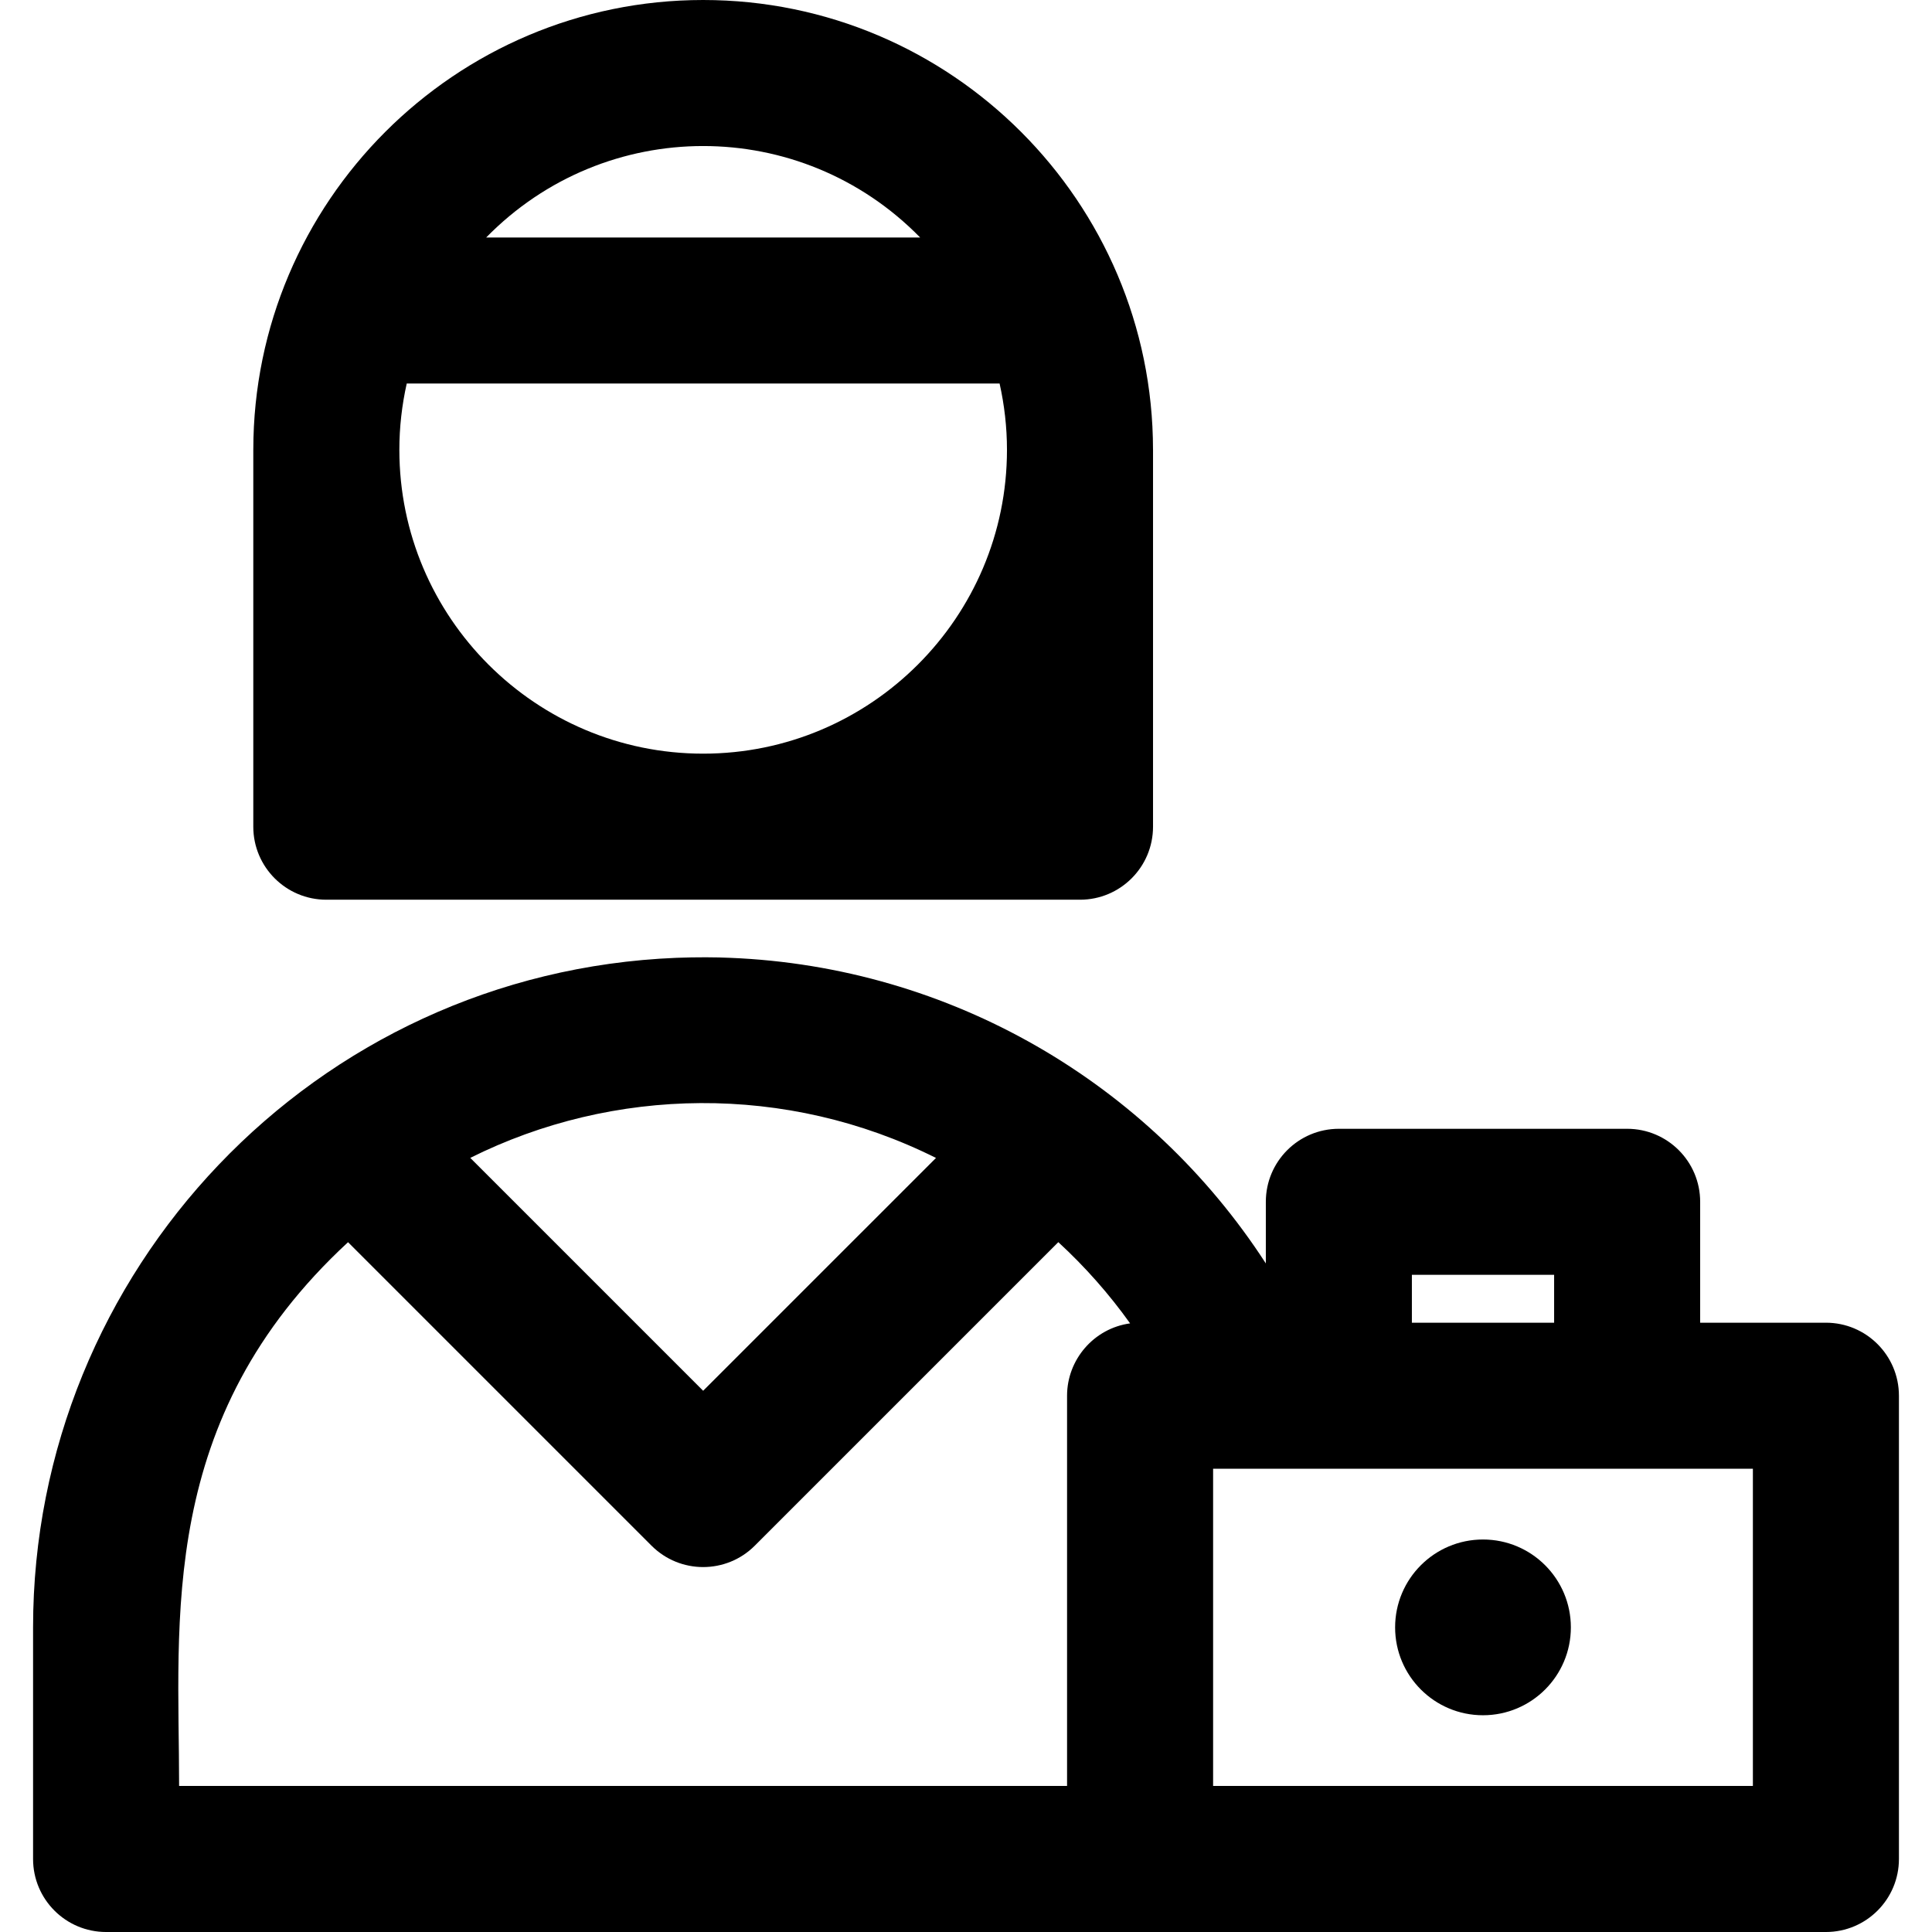
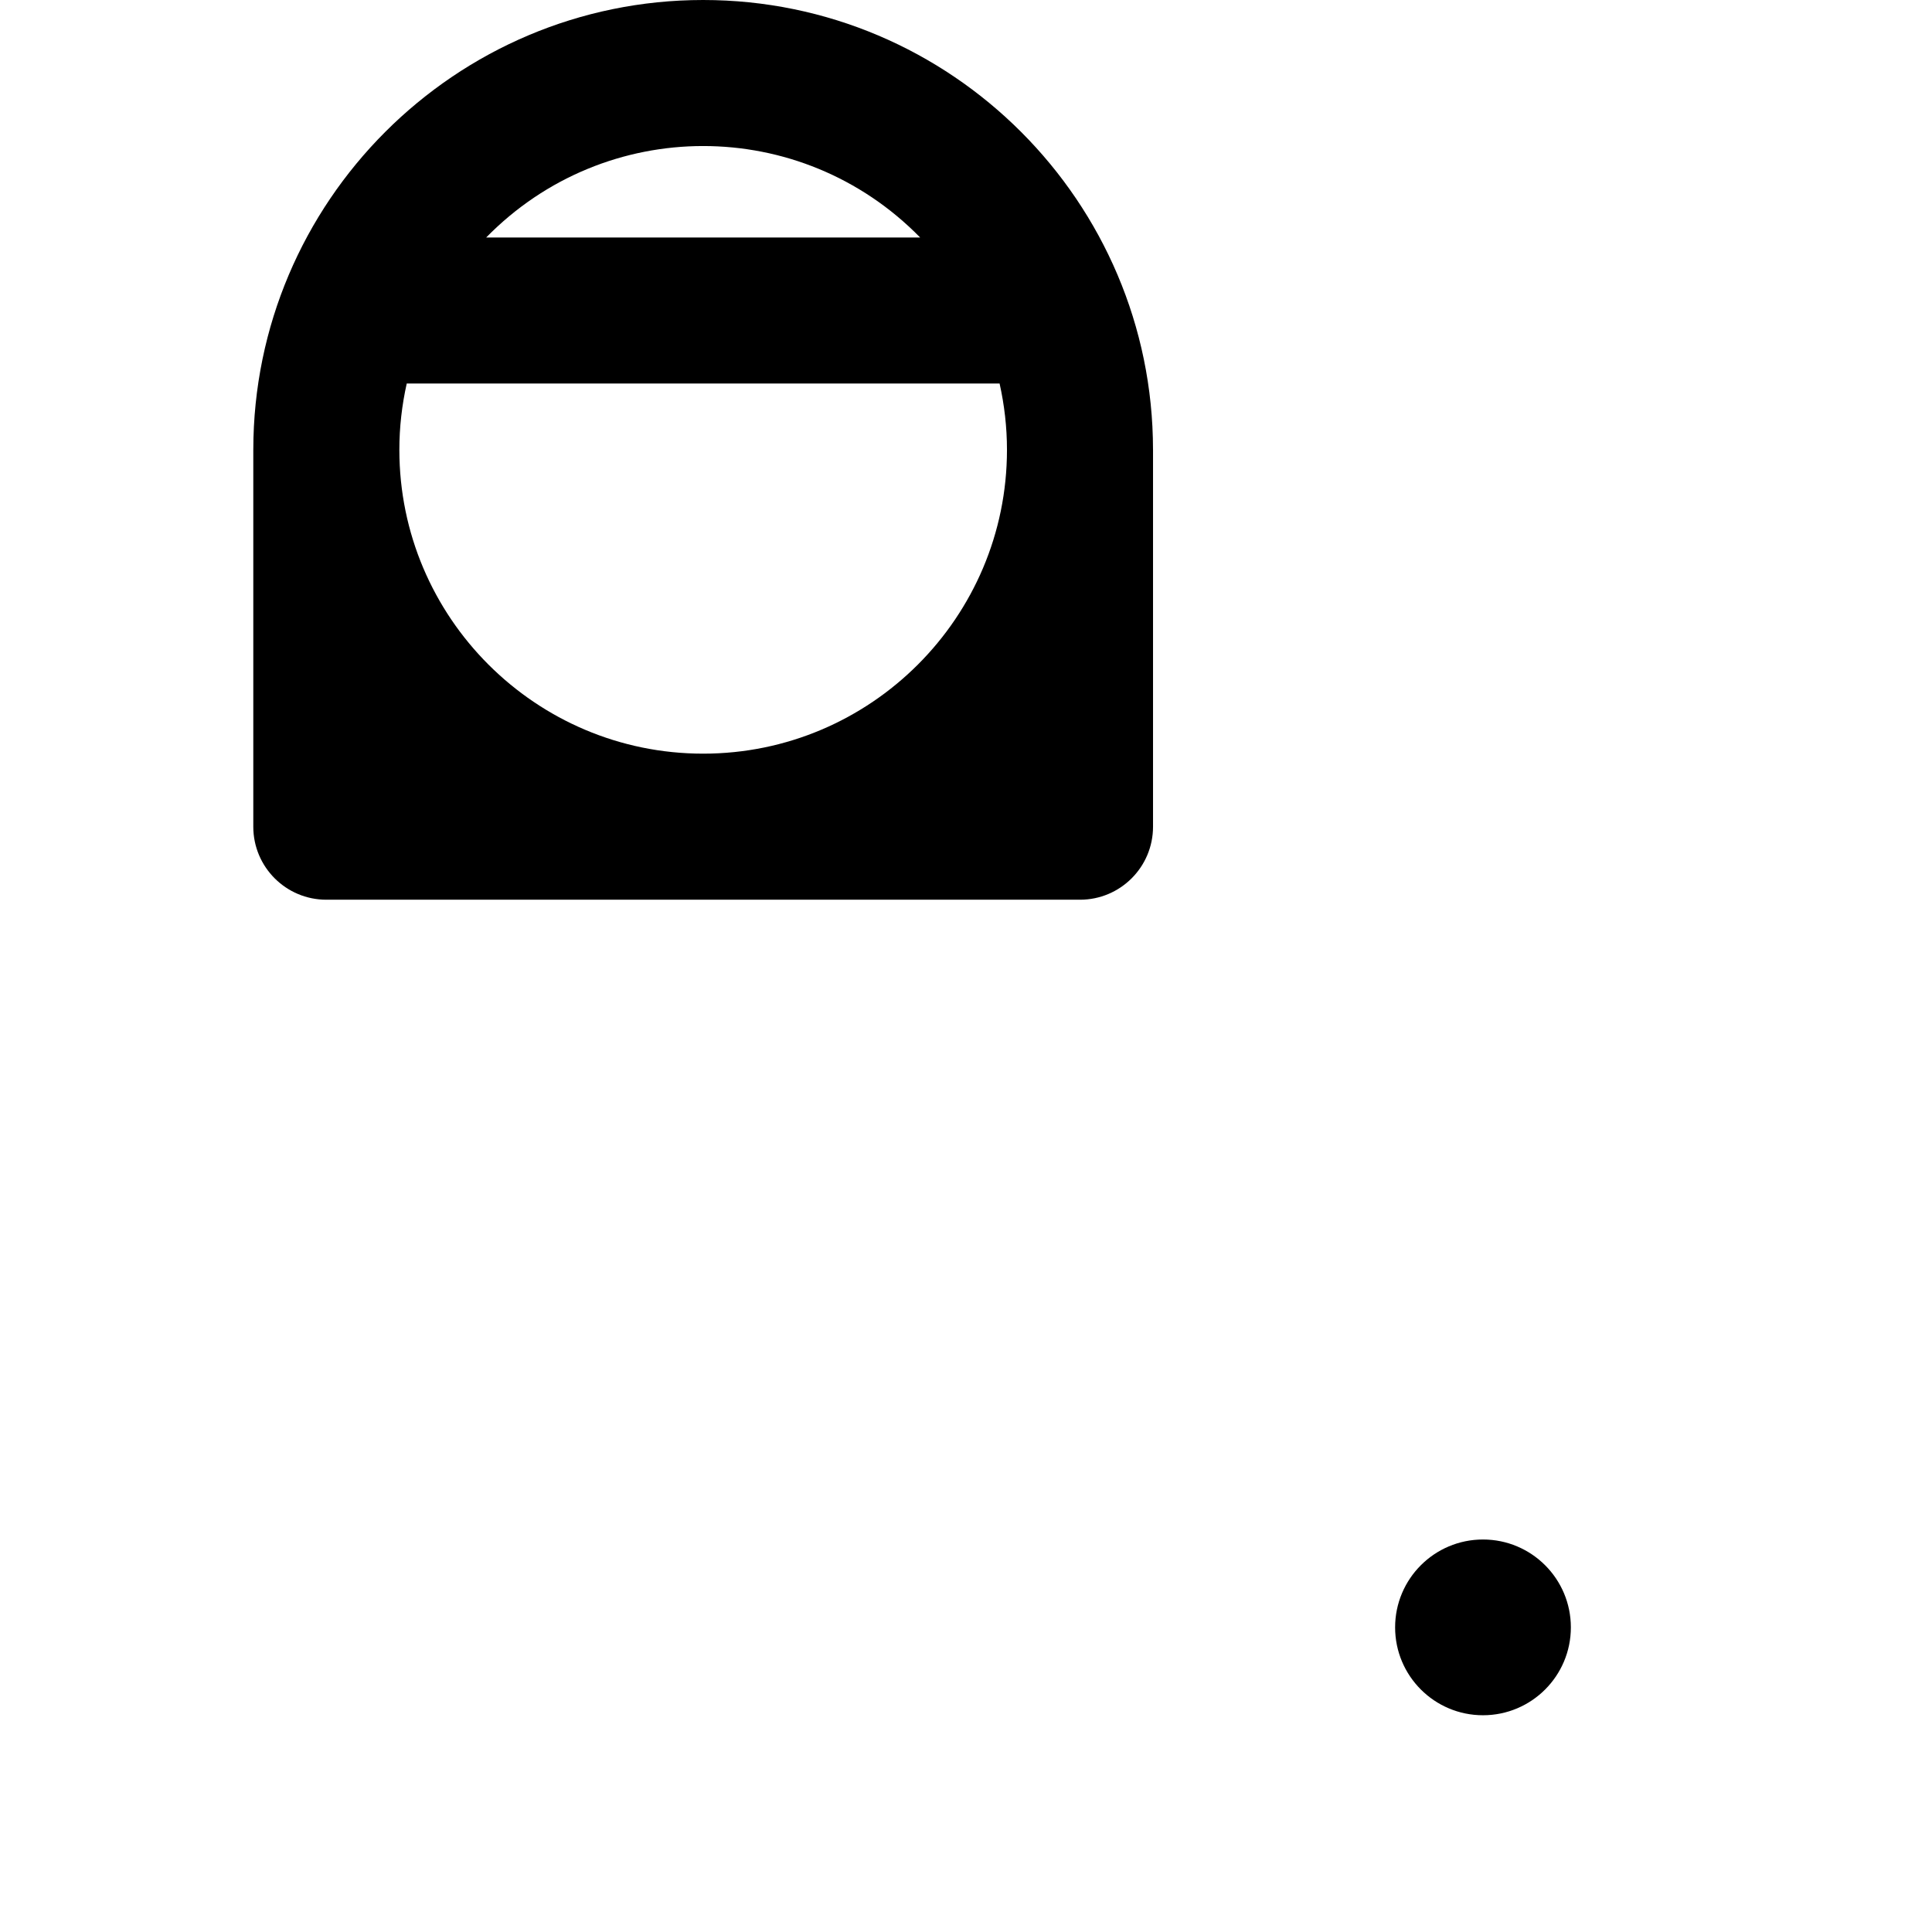
<svg xmlns="http://www.w3.org/2000/svg" version="1.1" id="Layer_1" x="0px" y="0px" viewBox="0 0 512.001 512.001" style="enable-background:new 0 0 512.001 512.001;" xml:space="preserve">
  <g>
    <g>
      <g>
-         <path d="M86.479,238.435h99.866h99.868c10.687,0,19.352-8.664,19.352-19.352v-99.868c0-0.034-0.005-0.066-0.005-0.099     C305.507,53.596,252.201,0,186.345,0C120.569,0,67.167,53.529,67.13,119.15c0,0.022-0.004,0.044-0.004,0.067v99.868     C67.127,229.771,75.792,238.435,86.479,238.435z M243.847,62.938H128.844C160.455,30.645,212.193,30.601,243.847,62.938z      M107.789,101.642h157.114c1.266,5.661,1.955,11.537,1.955,17.574c0,44.395-36.118,80.512-80.512,80.512     c-44.394,0-80.512-36.118-80.512-80.512C105.833,113.179,106.522,107.303,107.789,101.642z" />
-         <path d="M483.886,350.531h-33.324v-32.037c0-10.687-8.664-19.352-19.352-19.352h-76.398c-10.687,0-19.352,8.664-19.352,19.352     v16.328c-30.982-47.815-83.47-78.632-142.003-80.988c-3.545-0.17-8.799-0.208-14.205-0.001     C83.196,257.699,8.764,336.998,8.764,431.279v61.371c0,10.687,8.664,19.352,19.352,19.352c7.229,0,450.433,0,455.77,0     c10.687,0,19.352-8.664,19.352-19.352V369.882C503.237,359.194,494.573,350.531,483.886,350.531z M248.048,306.867     l-61.704,61.702l-61.718-61.718C162.478,287.945,208.402,287.036,248.048,306.867z M282.783,369.881v103.416H47.466     c0-44.012-5.941-97.24,44.77-144.102l80.426,80.426c7.556,7.557,19.81,7.559,27.367,0l80.437-80.437     c7.083,6.523,13.461,13.733,19.023,21.526C289.898,352.021,282.783,360.308,282.783,369.881z M374.164,337.845h37.695v12.686     h-37.695V337.845z M464.534,473.297H321.486v-84.064c15.685,0,127.192,0,143.048,0V473.297z" />
+         <path d="M86.479,238.435h99.866h99.868c10.687,0,19.352-8.664,19.352-19.352v-99.868c0-0.034-0.005-0.066-0.005-0.099     C305.507,53.596,252.201,0,186.345,0C120.569,0,67.167,53.529,67.13,119.15c0,0.022-0.004,0.044-0.004,0.067v99.868     C67.127,229.771,75.792,238.435,86.479,238.435z M243.847,62.938H128.844C160.455,30.645,212.193,30.601,243.847,62.938M107.789,101.642h157.114c1.266,5.661,1.955,11.537,1.955,17.574c0,44.395-36.118,80.512-80.512,80.512     c-44.394,0-80.512-36.118-80.512-80.512C105.833,113.179,106.522,107.303,107.789,101.642z" />
        <circle cx="393.008" cy="431.272" r="23.287" />
      </g>
    </g>
  </g>
  <g>
</g>
  <g>
</g>
  <g>
</g>
  <g>
</g>
  <g>
</g>
  <g>
</g>
  <g>
</g>
  <g>
</g>
  <g>
</g>
  <g>
</g>
  <g>
</g>
  <g>
</g>
  <g>
</g>
  <g>
</g>
  <g>
</g>
</svg>